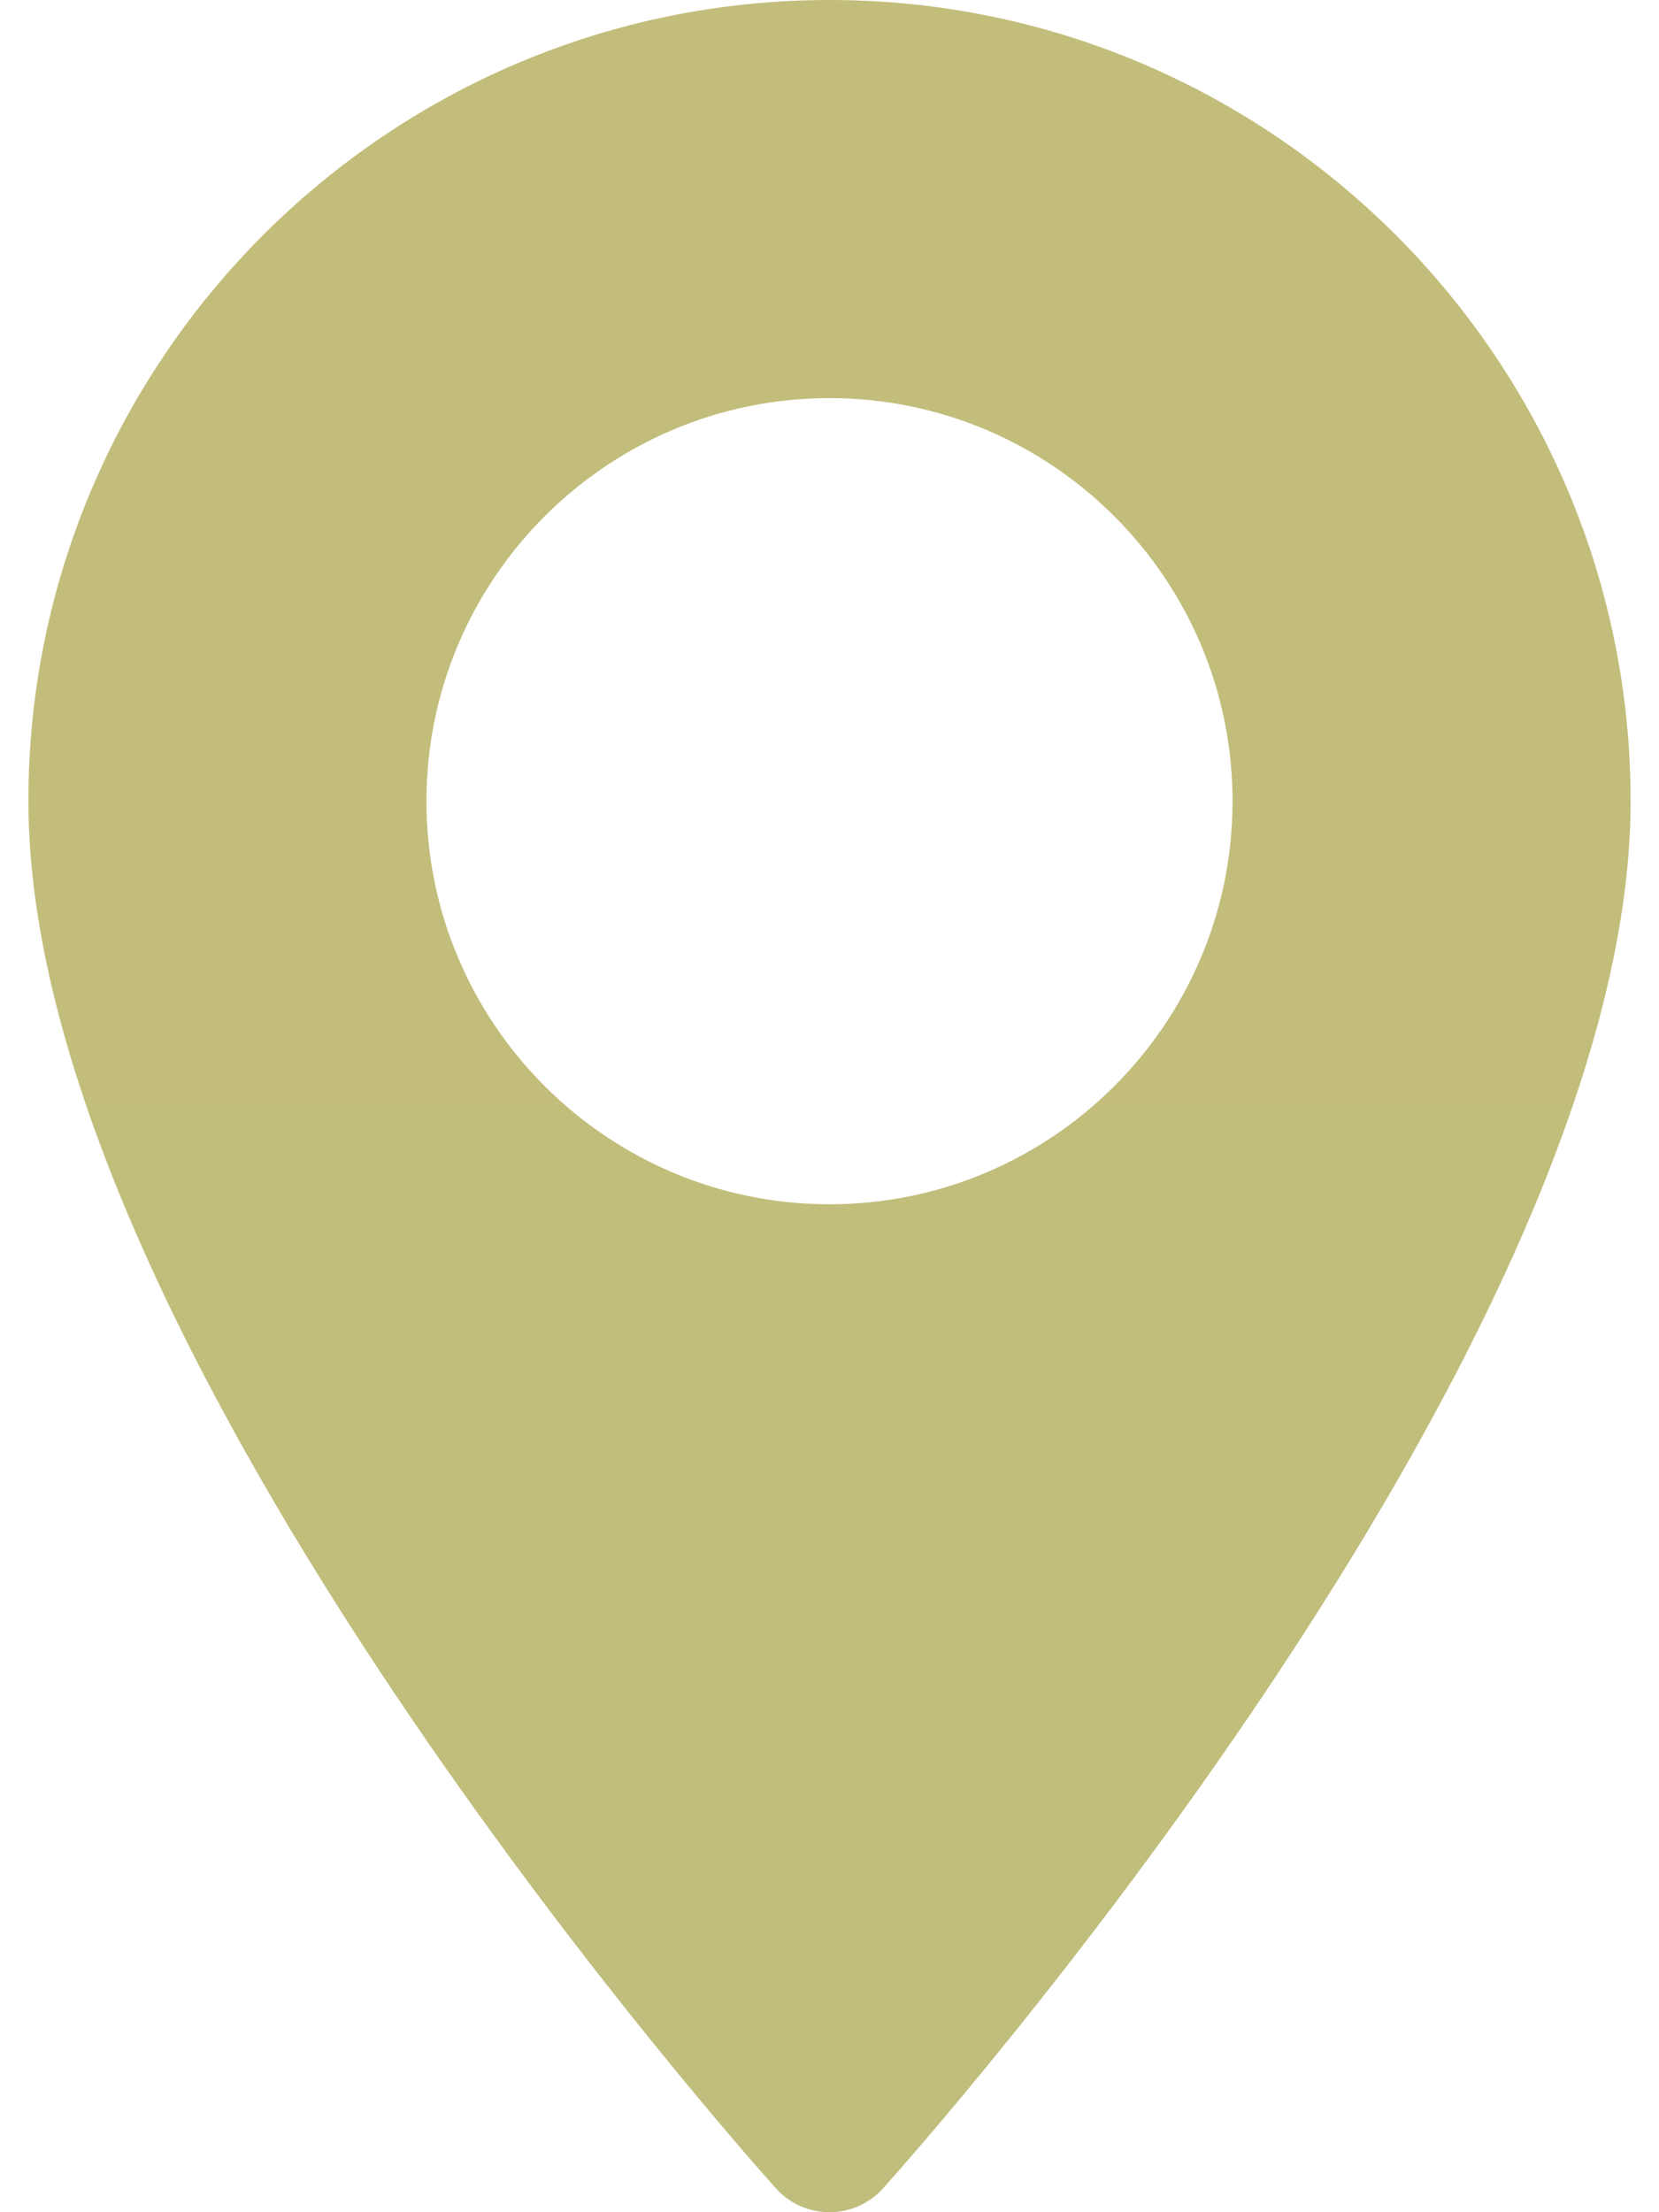
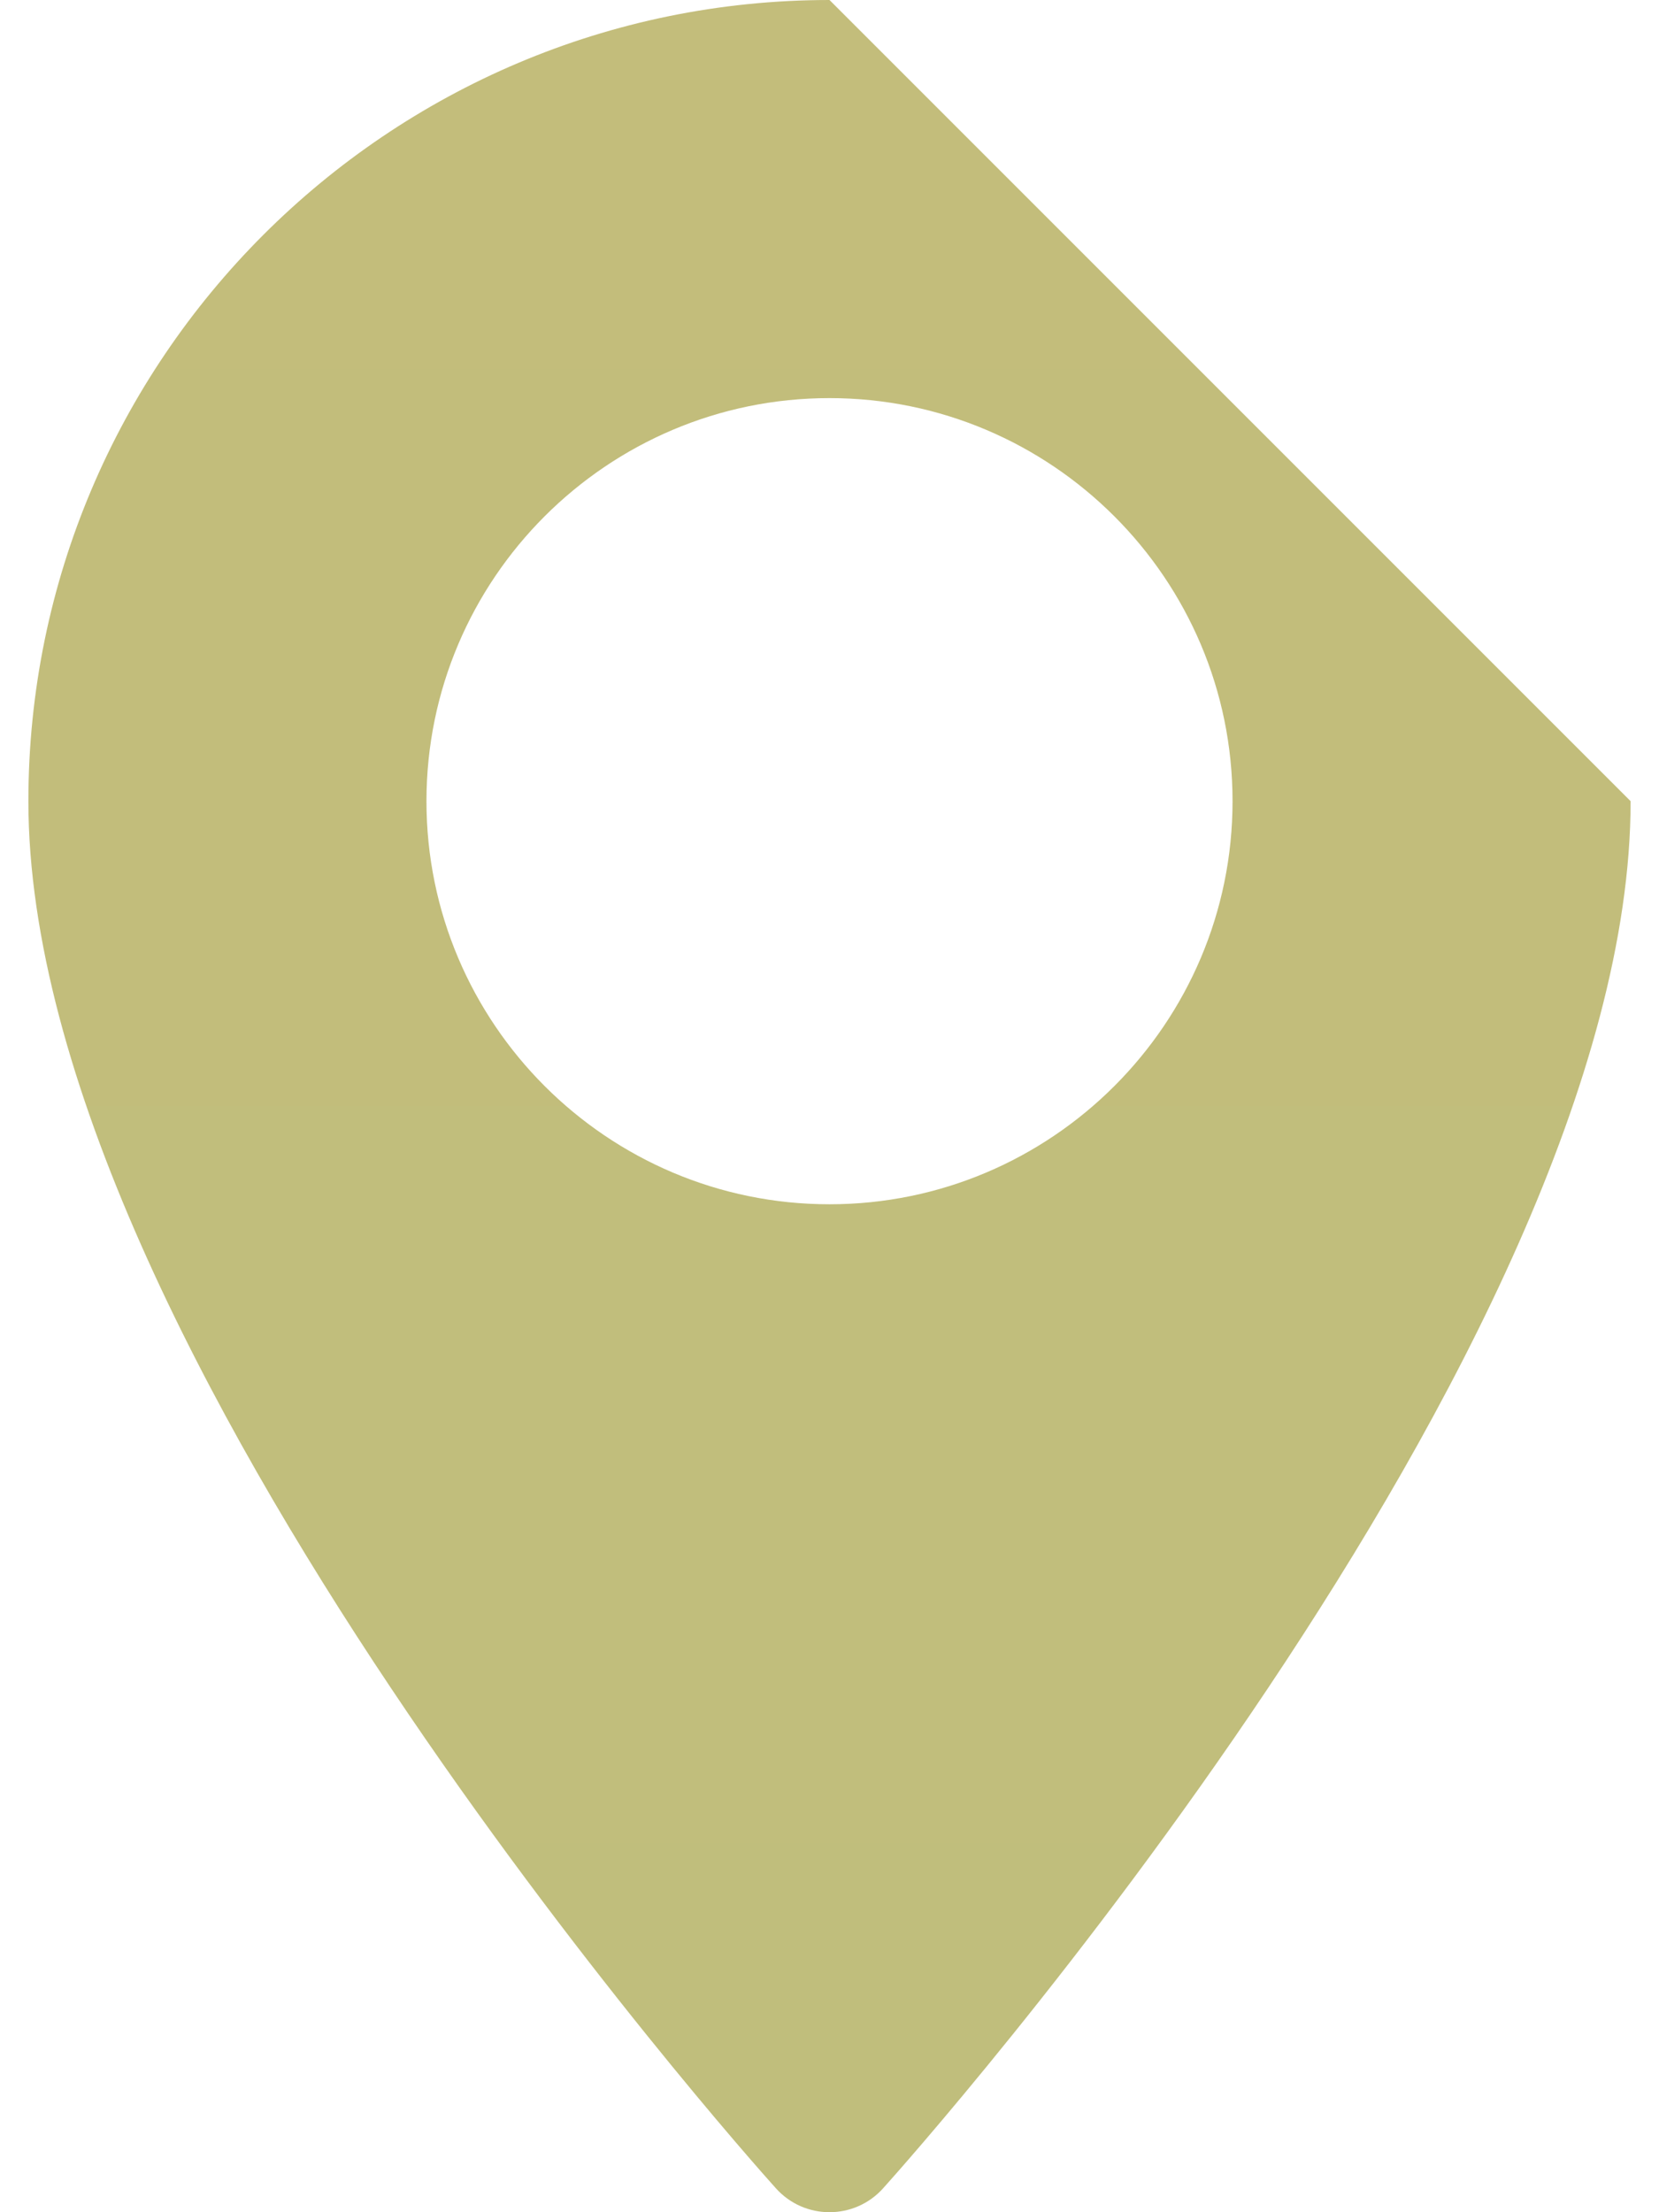
<svg xmlns="http://www.w3.org/2000/svg" width="18" height="24" viewBox="0 0 18 24" fill="none">
-   <path d="M9 0C4.207 0 0.308 3.899 0.308 8.692C0.308 14.64 8.086 23.372 8.418 23.74C8.729 24.087 9.272 24.086 9.582 23.74C9.914 23.372 17.692 14.64 17.692 8.692C17.692 3.899 13.793 0 9 0ZM9 13.065C6.589 13.065 4.627 11.103 4.627 8.692C4.627 6.28 6.589 4.319 9 4.319C11.411 4.319 13.373 6.281 13.373 8.692C13.373 11.103 11.411 13.065 9 13.065Z" fill="url(#paint0_linear_5207_725)" />
+   <path d="M9 0C4.207 0 0.308 3.899 0.308 8.692C0.308 14.64 8.086 23.372 8.418 23.74C8.729 24.087 9.272 24.086 9.582 23.74C9.914 23.372 17.692 14.64 17.692 8.692ZM9 13.065C6.589 13.065 4.627 11.103 4.627 8.692C4.627 6.28 6.589 4.319 9 4.319C11.411 4.319 13.373 6.281 13.373 8.692C13.373 11.103 11.411 13.065 9 13.065Z" fill="url(#paint0_linear_5207_725)" />
  <defs>
    <linearGradient id="paint0_linear_5207_725" x1="9" y1="0" x2="9" y2="24" gradientUnits="userSpaceOnUse">
      <stop stop-color="#C3BD7B" />
      <stop offset="1" stop-color="#C0BE7C" />
    </linearGradient>
  </defs>
</svg>